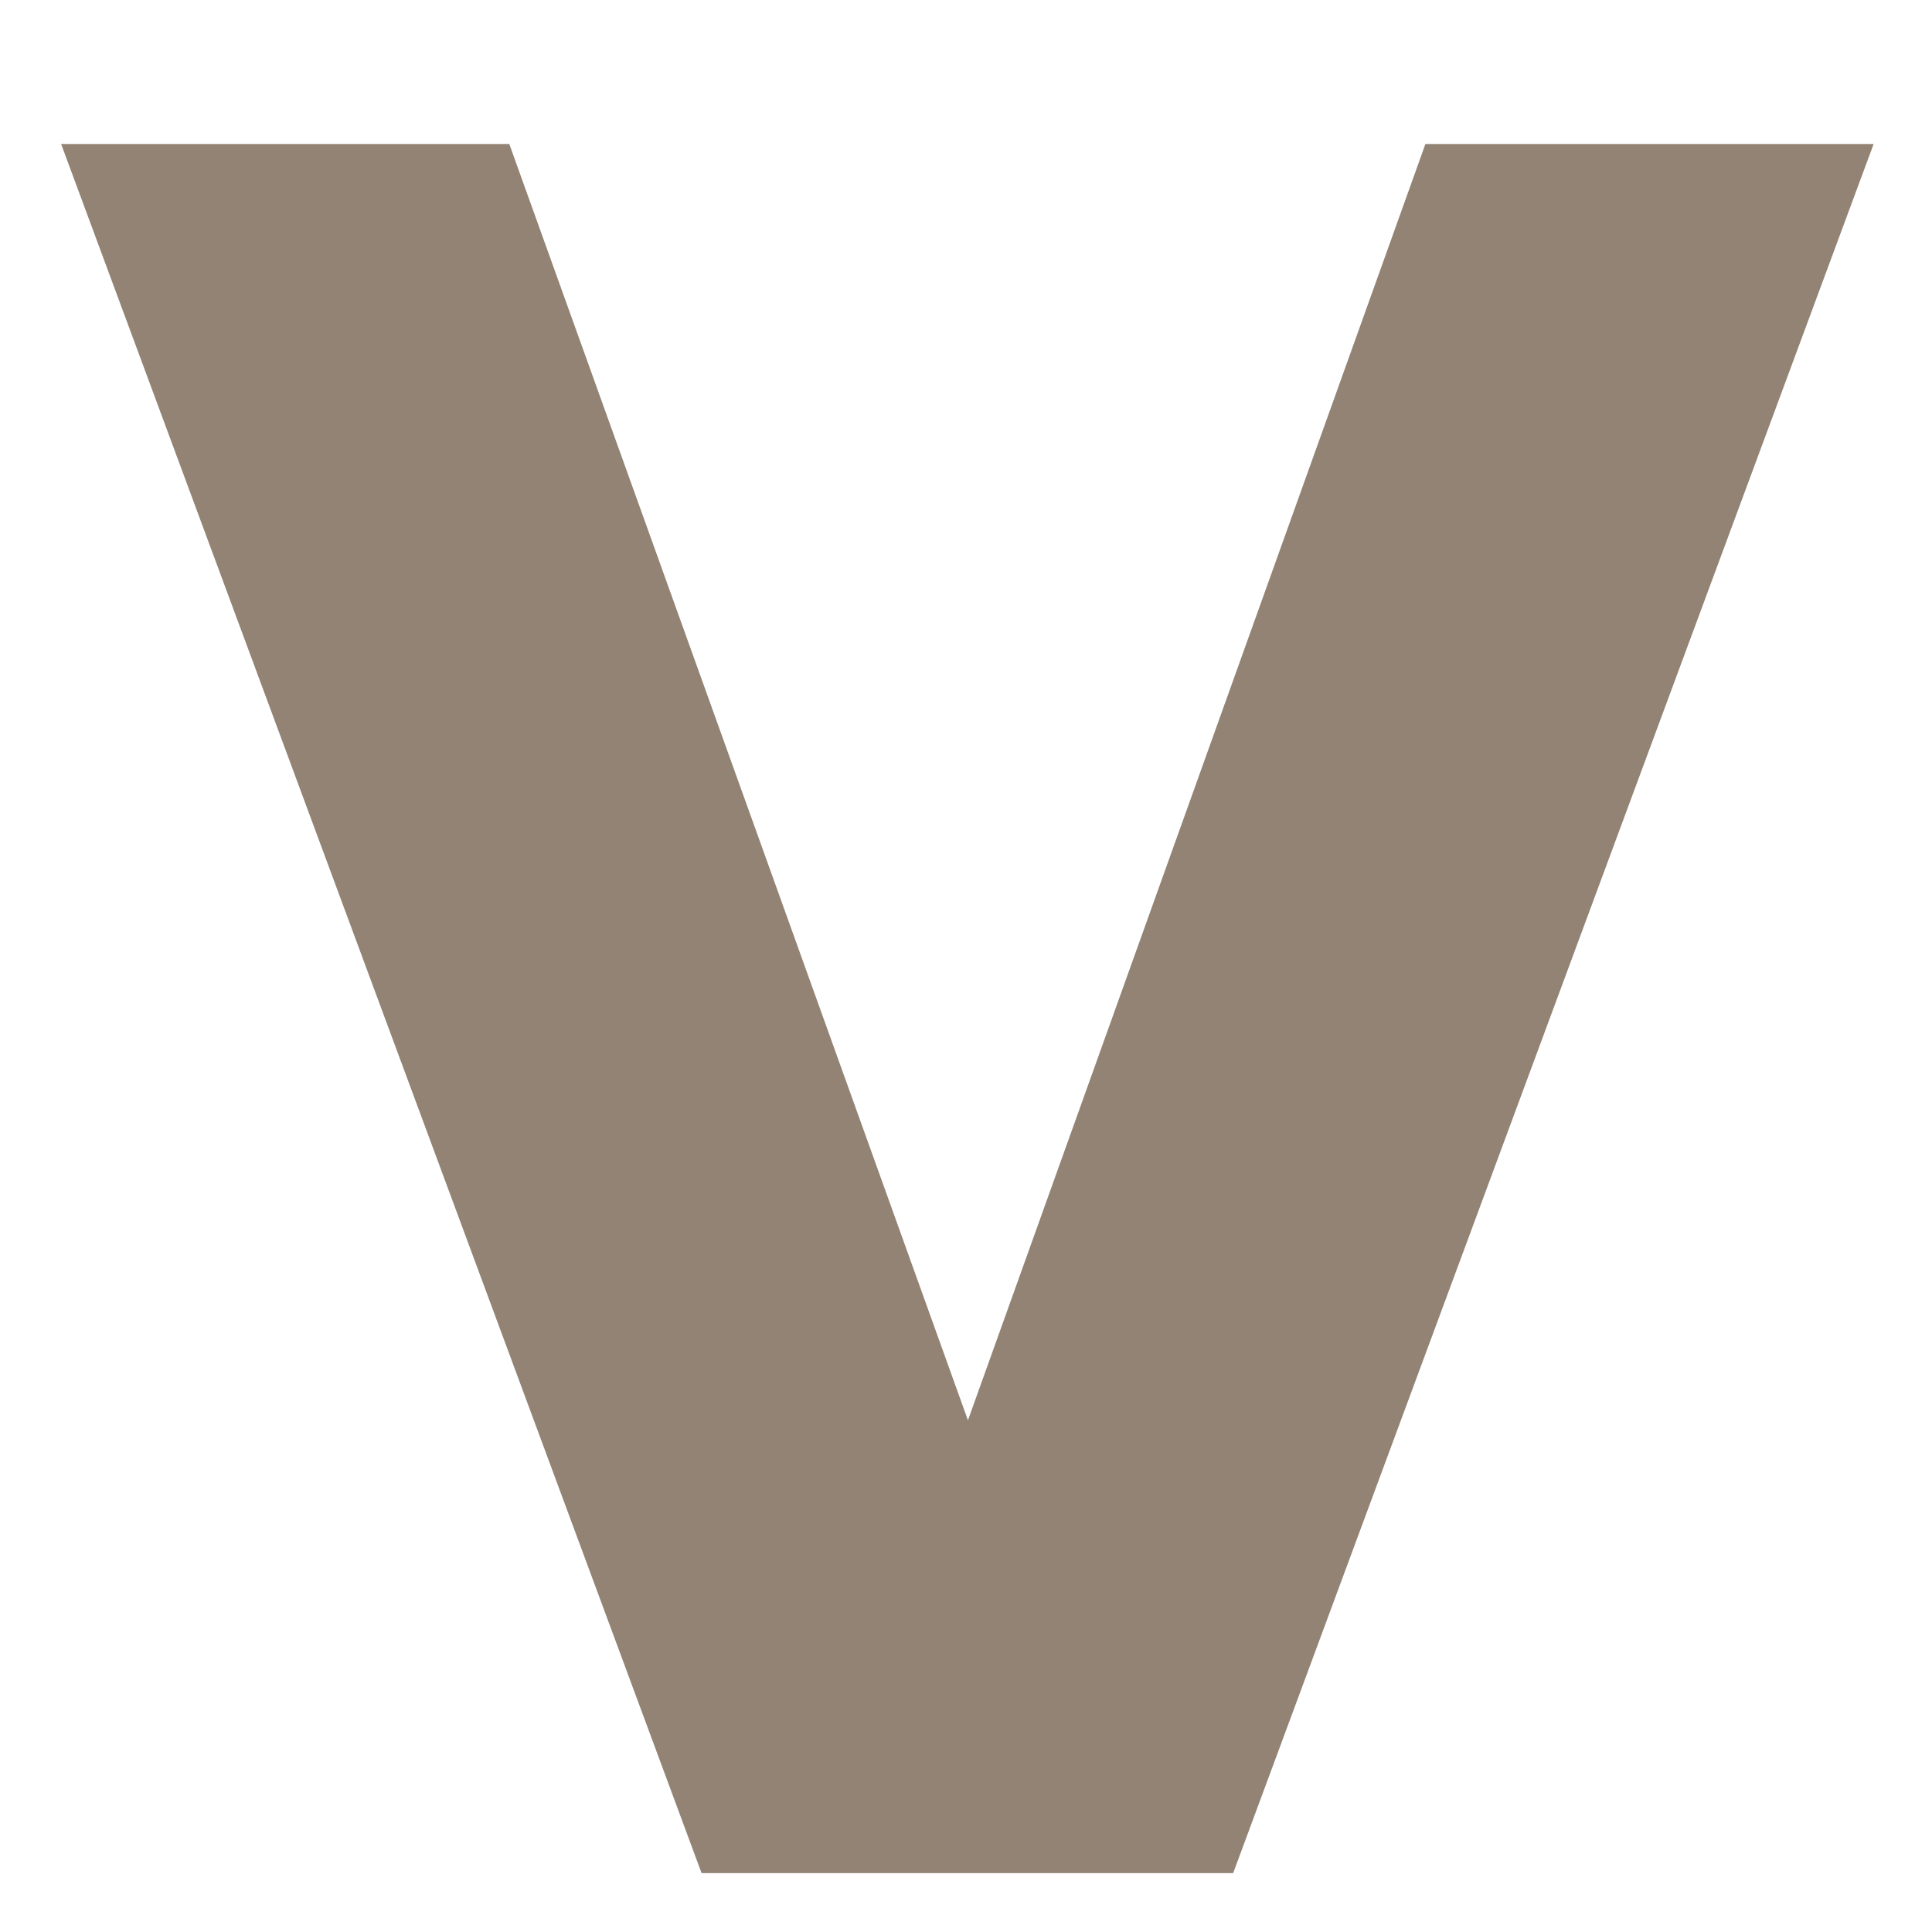
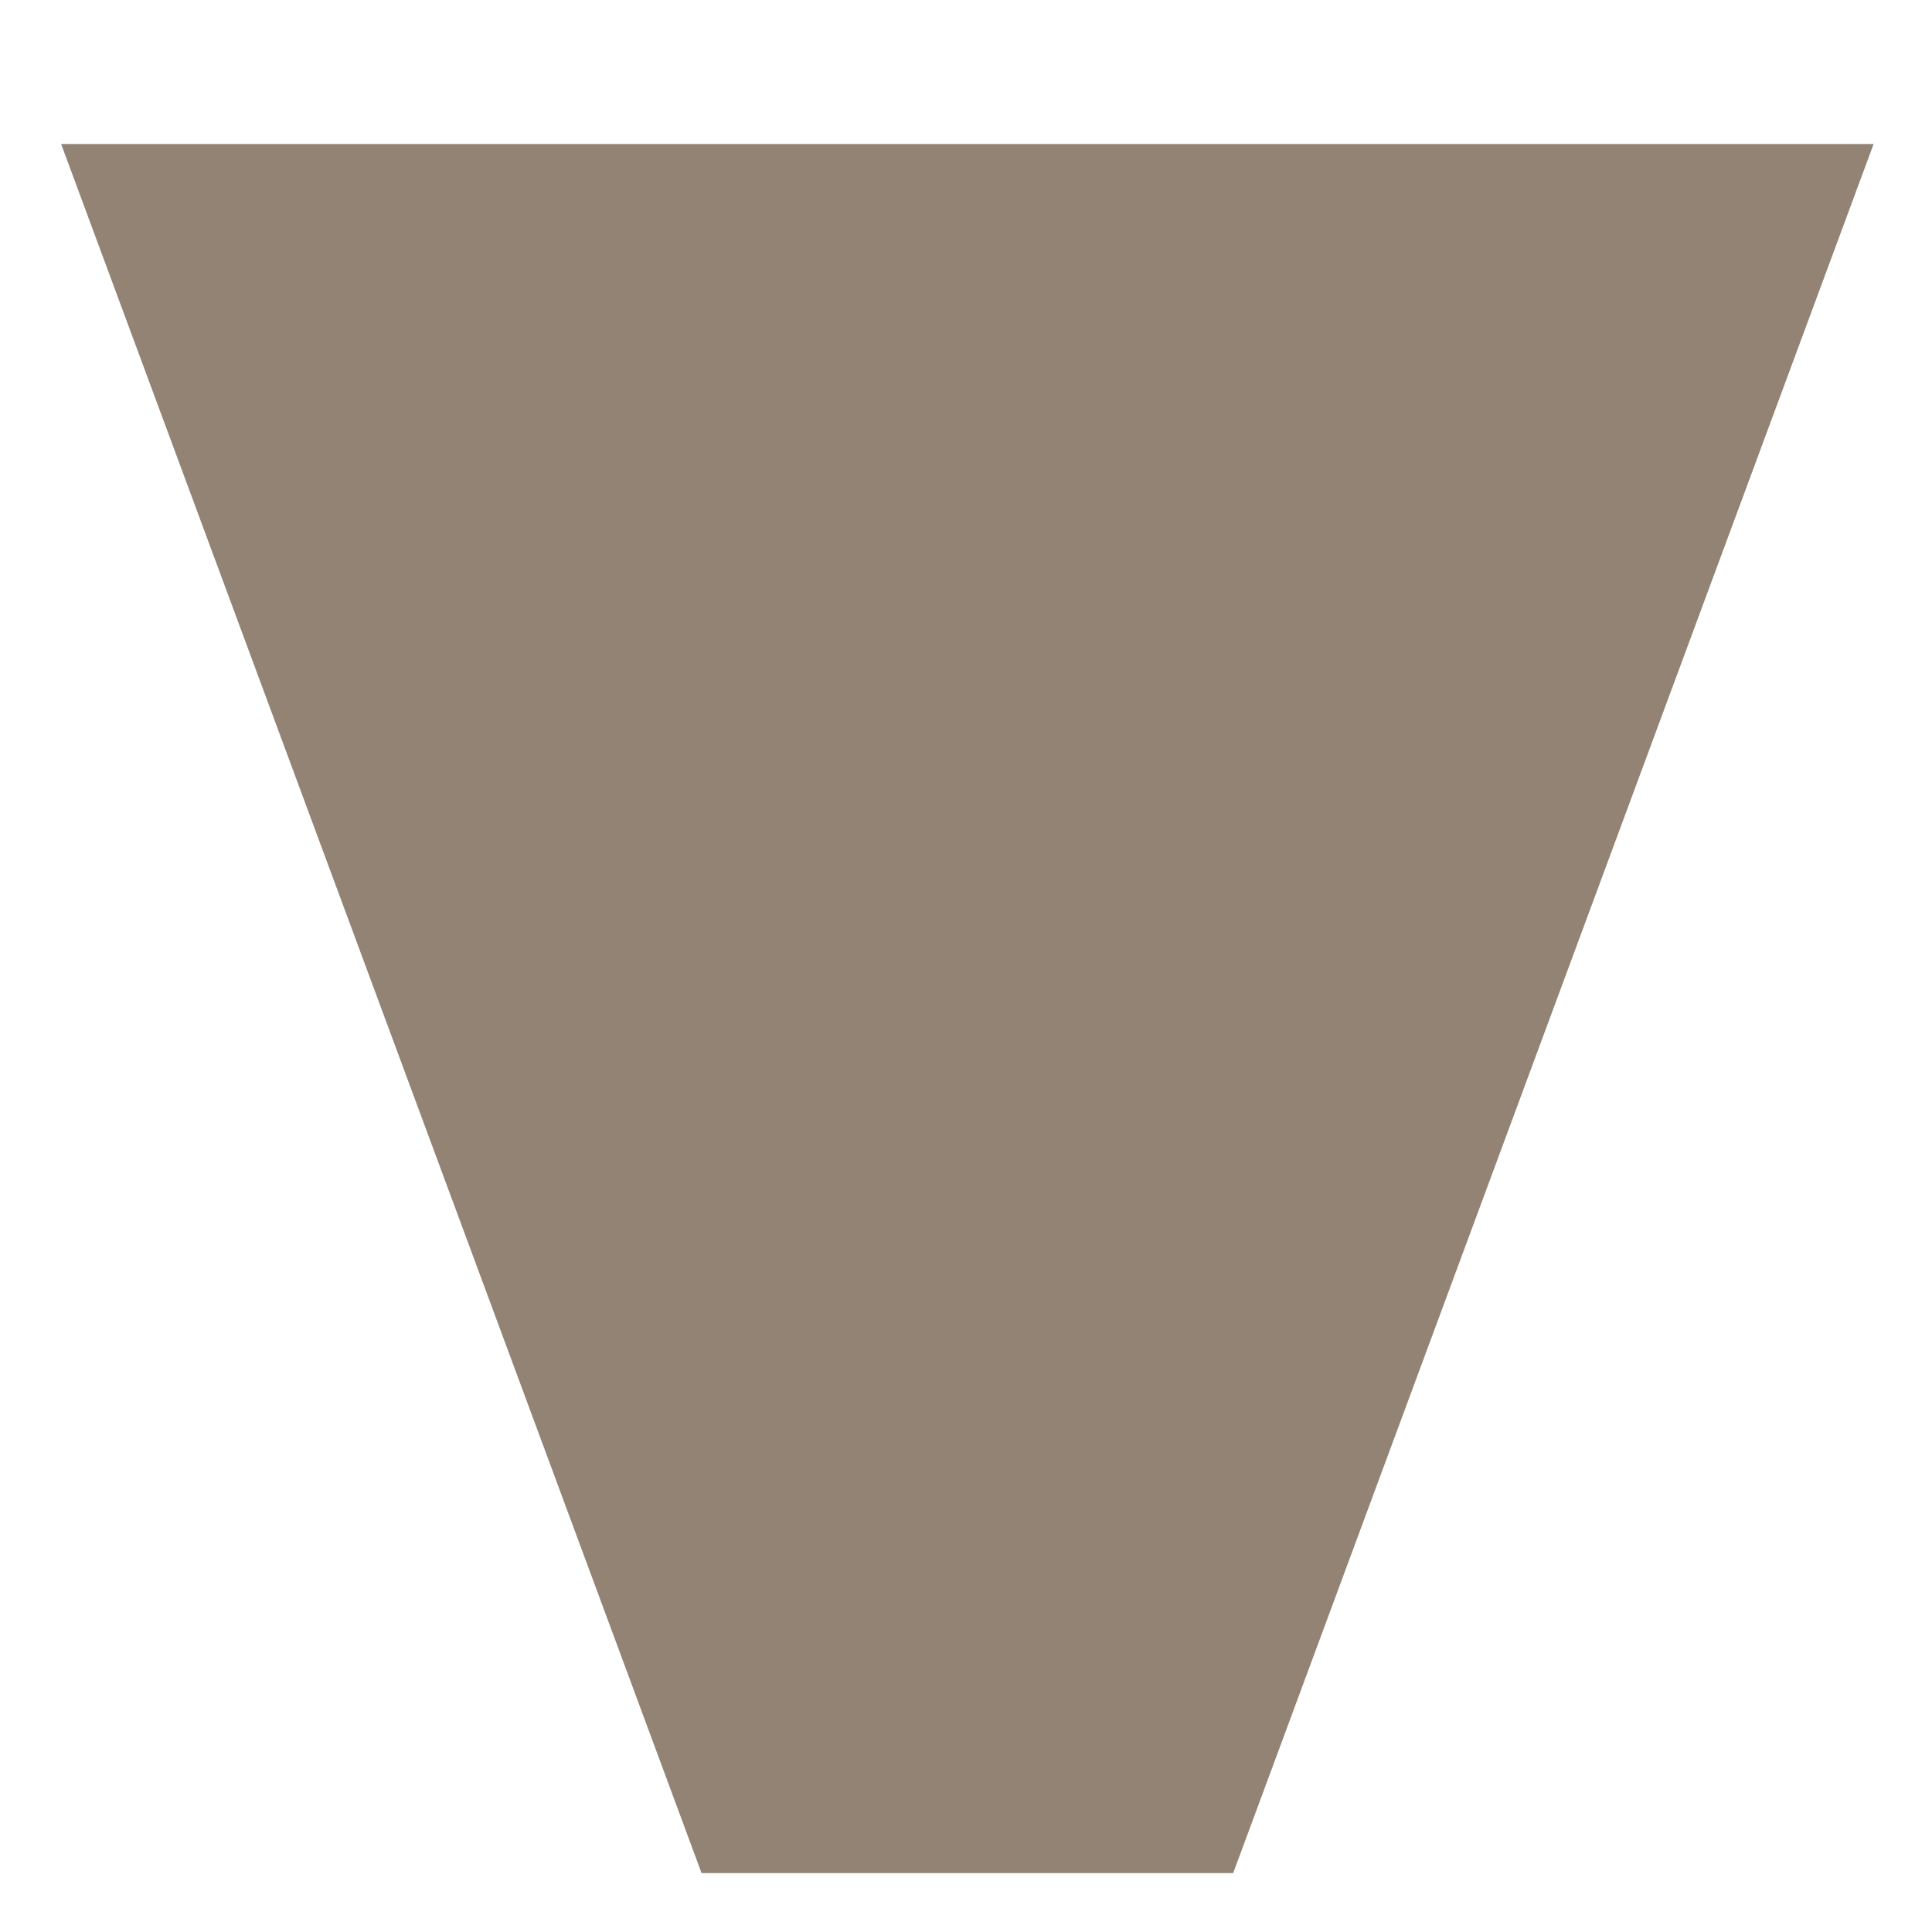
<svg xmlns="http://www.w3.org/2000/svg" width="16" height="16" version="1.1">
  <g style="font-size:62.359px;line-height:1.25;letter-spacing:0px;word-spacing:0px;fill:#928374" transform="matrix(0.315,0,0,0.315,-8.248,-2.811)">
-     <path style="fill:#928374" d="M 27.791,12.71 H 39.574 L 51.632,46.264 63.659,12.71 H 75.443 L 58.605,58.169 H 44.629 Z" />
+     <path style="fill:#928374" d="M 27.791,12.71 H 39.574 H 75.443 L 58.605,58.169 H 44.629 Z" />
  </g>
</svg>